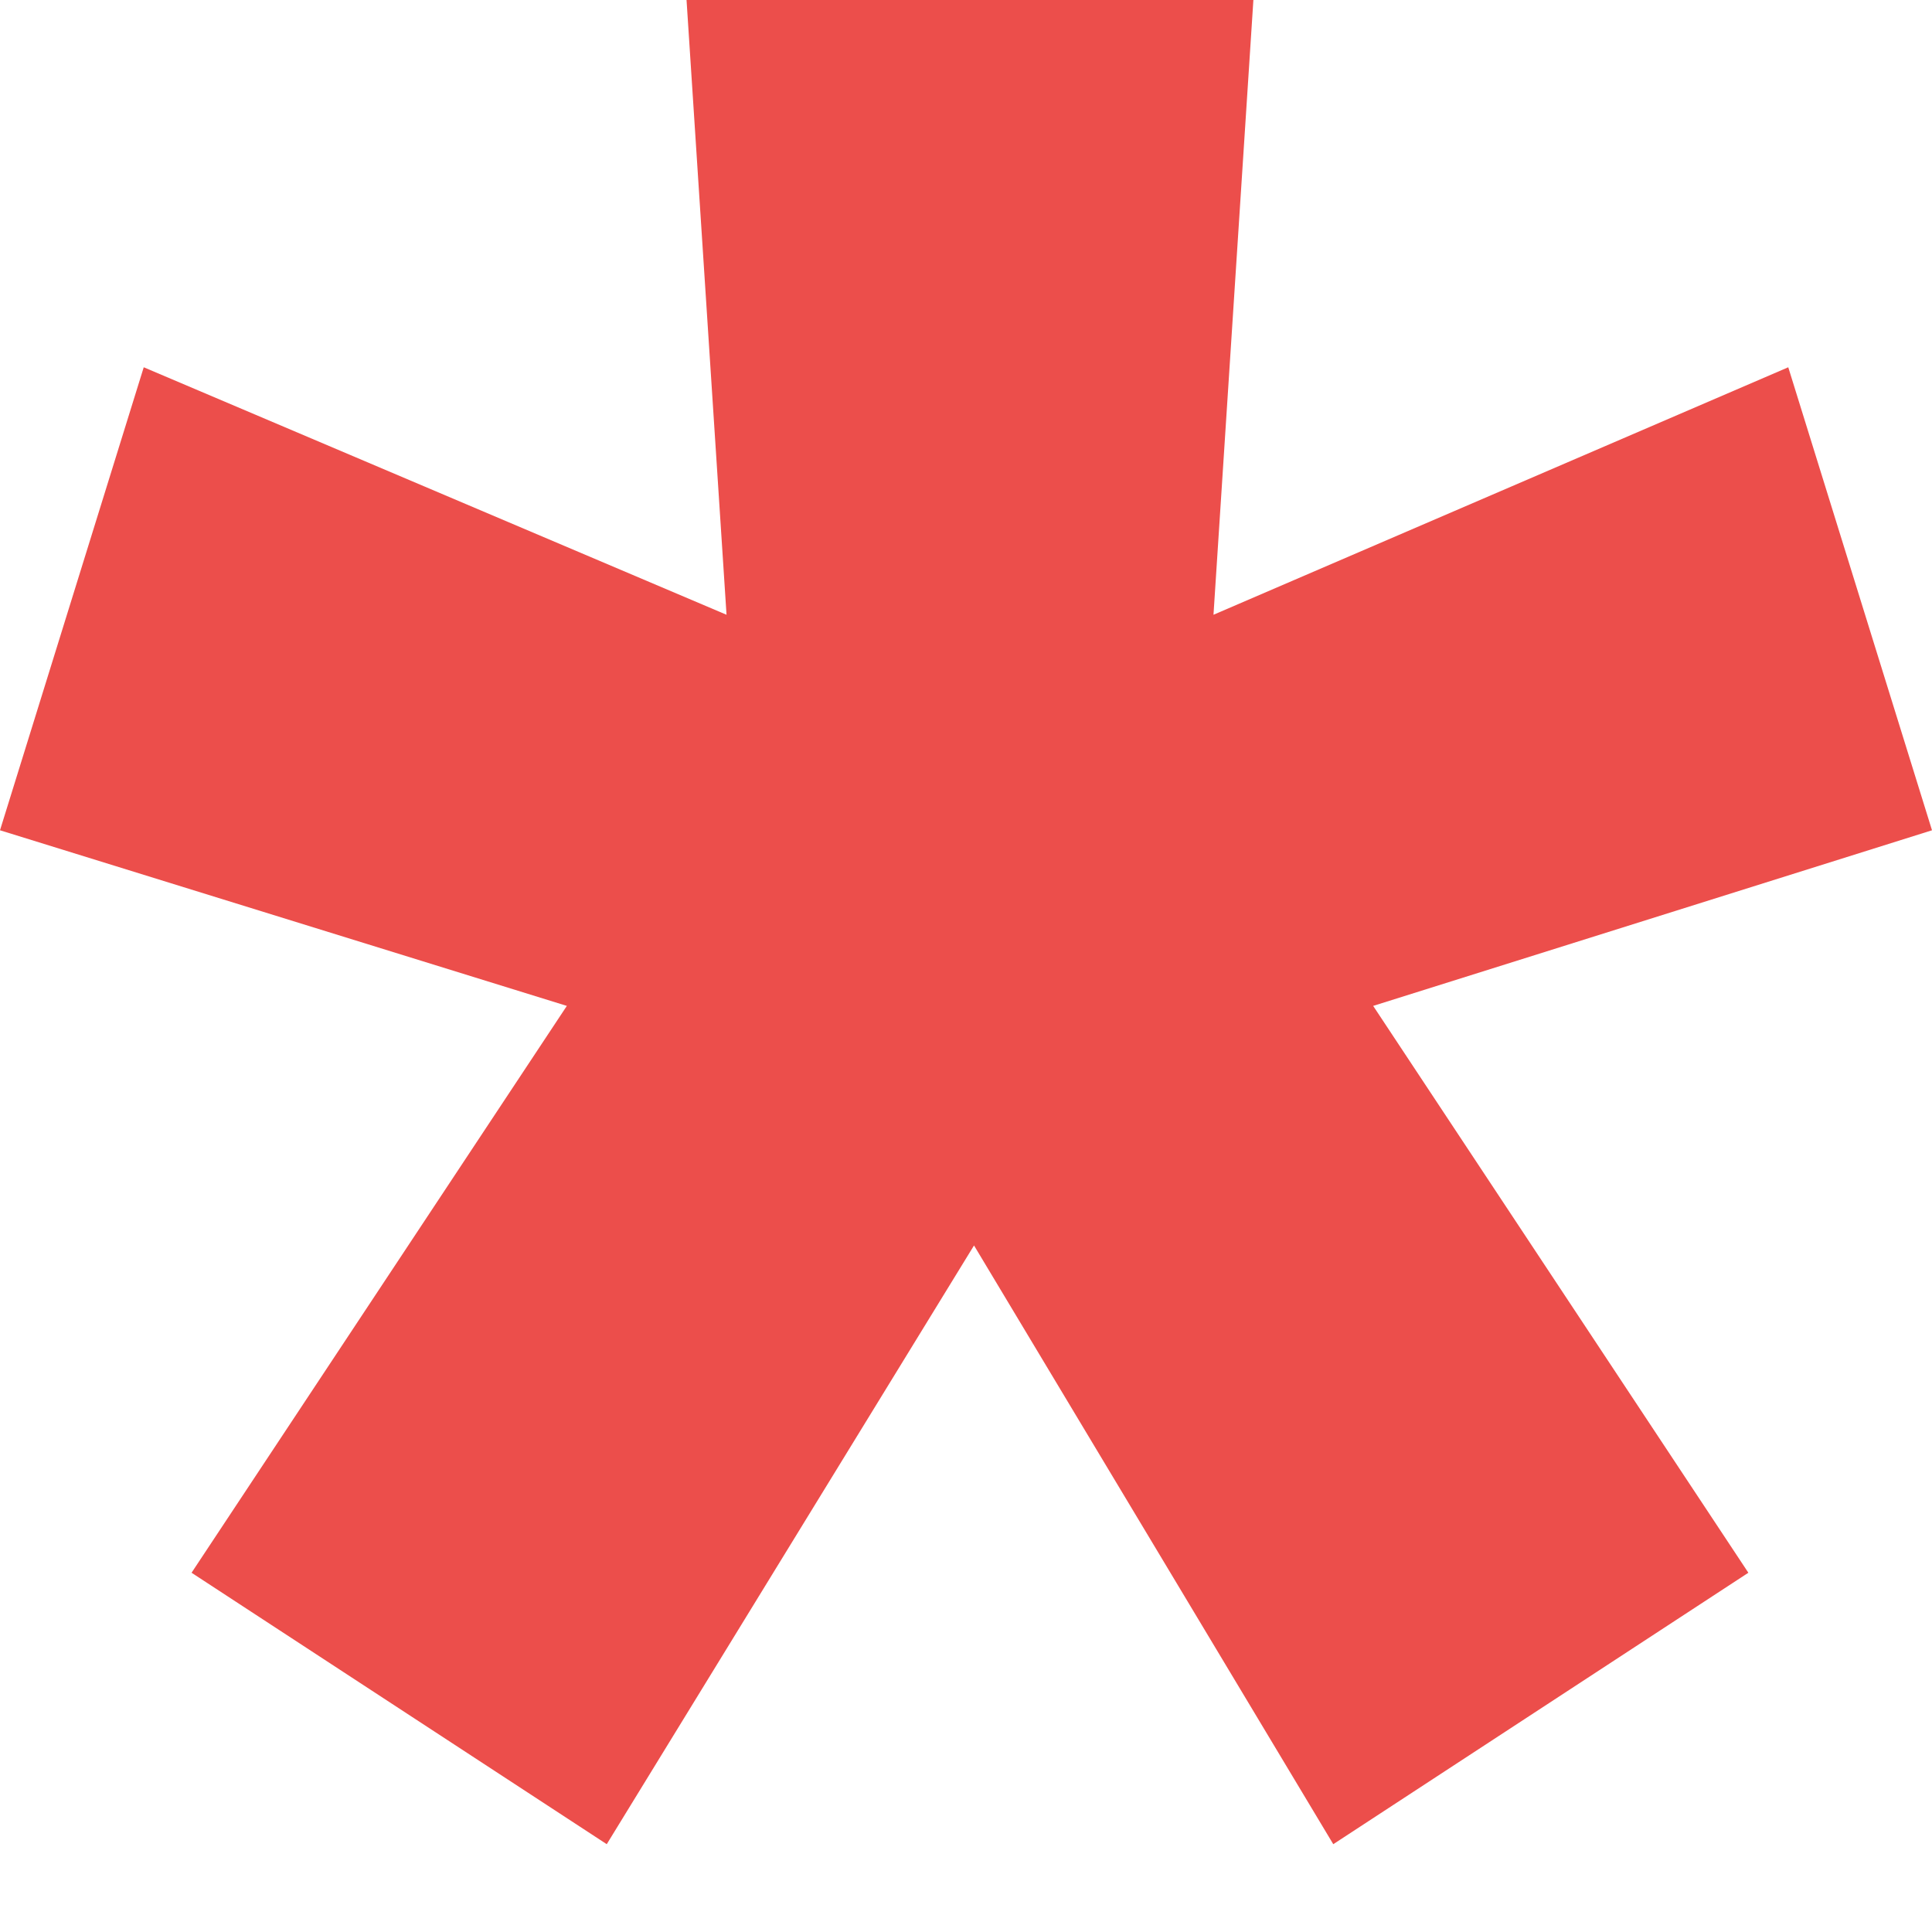
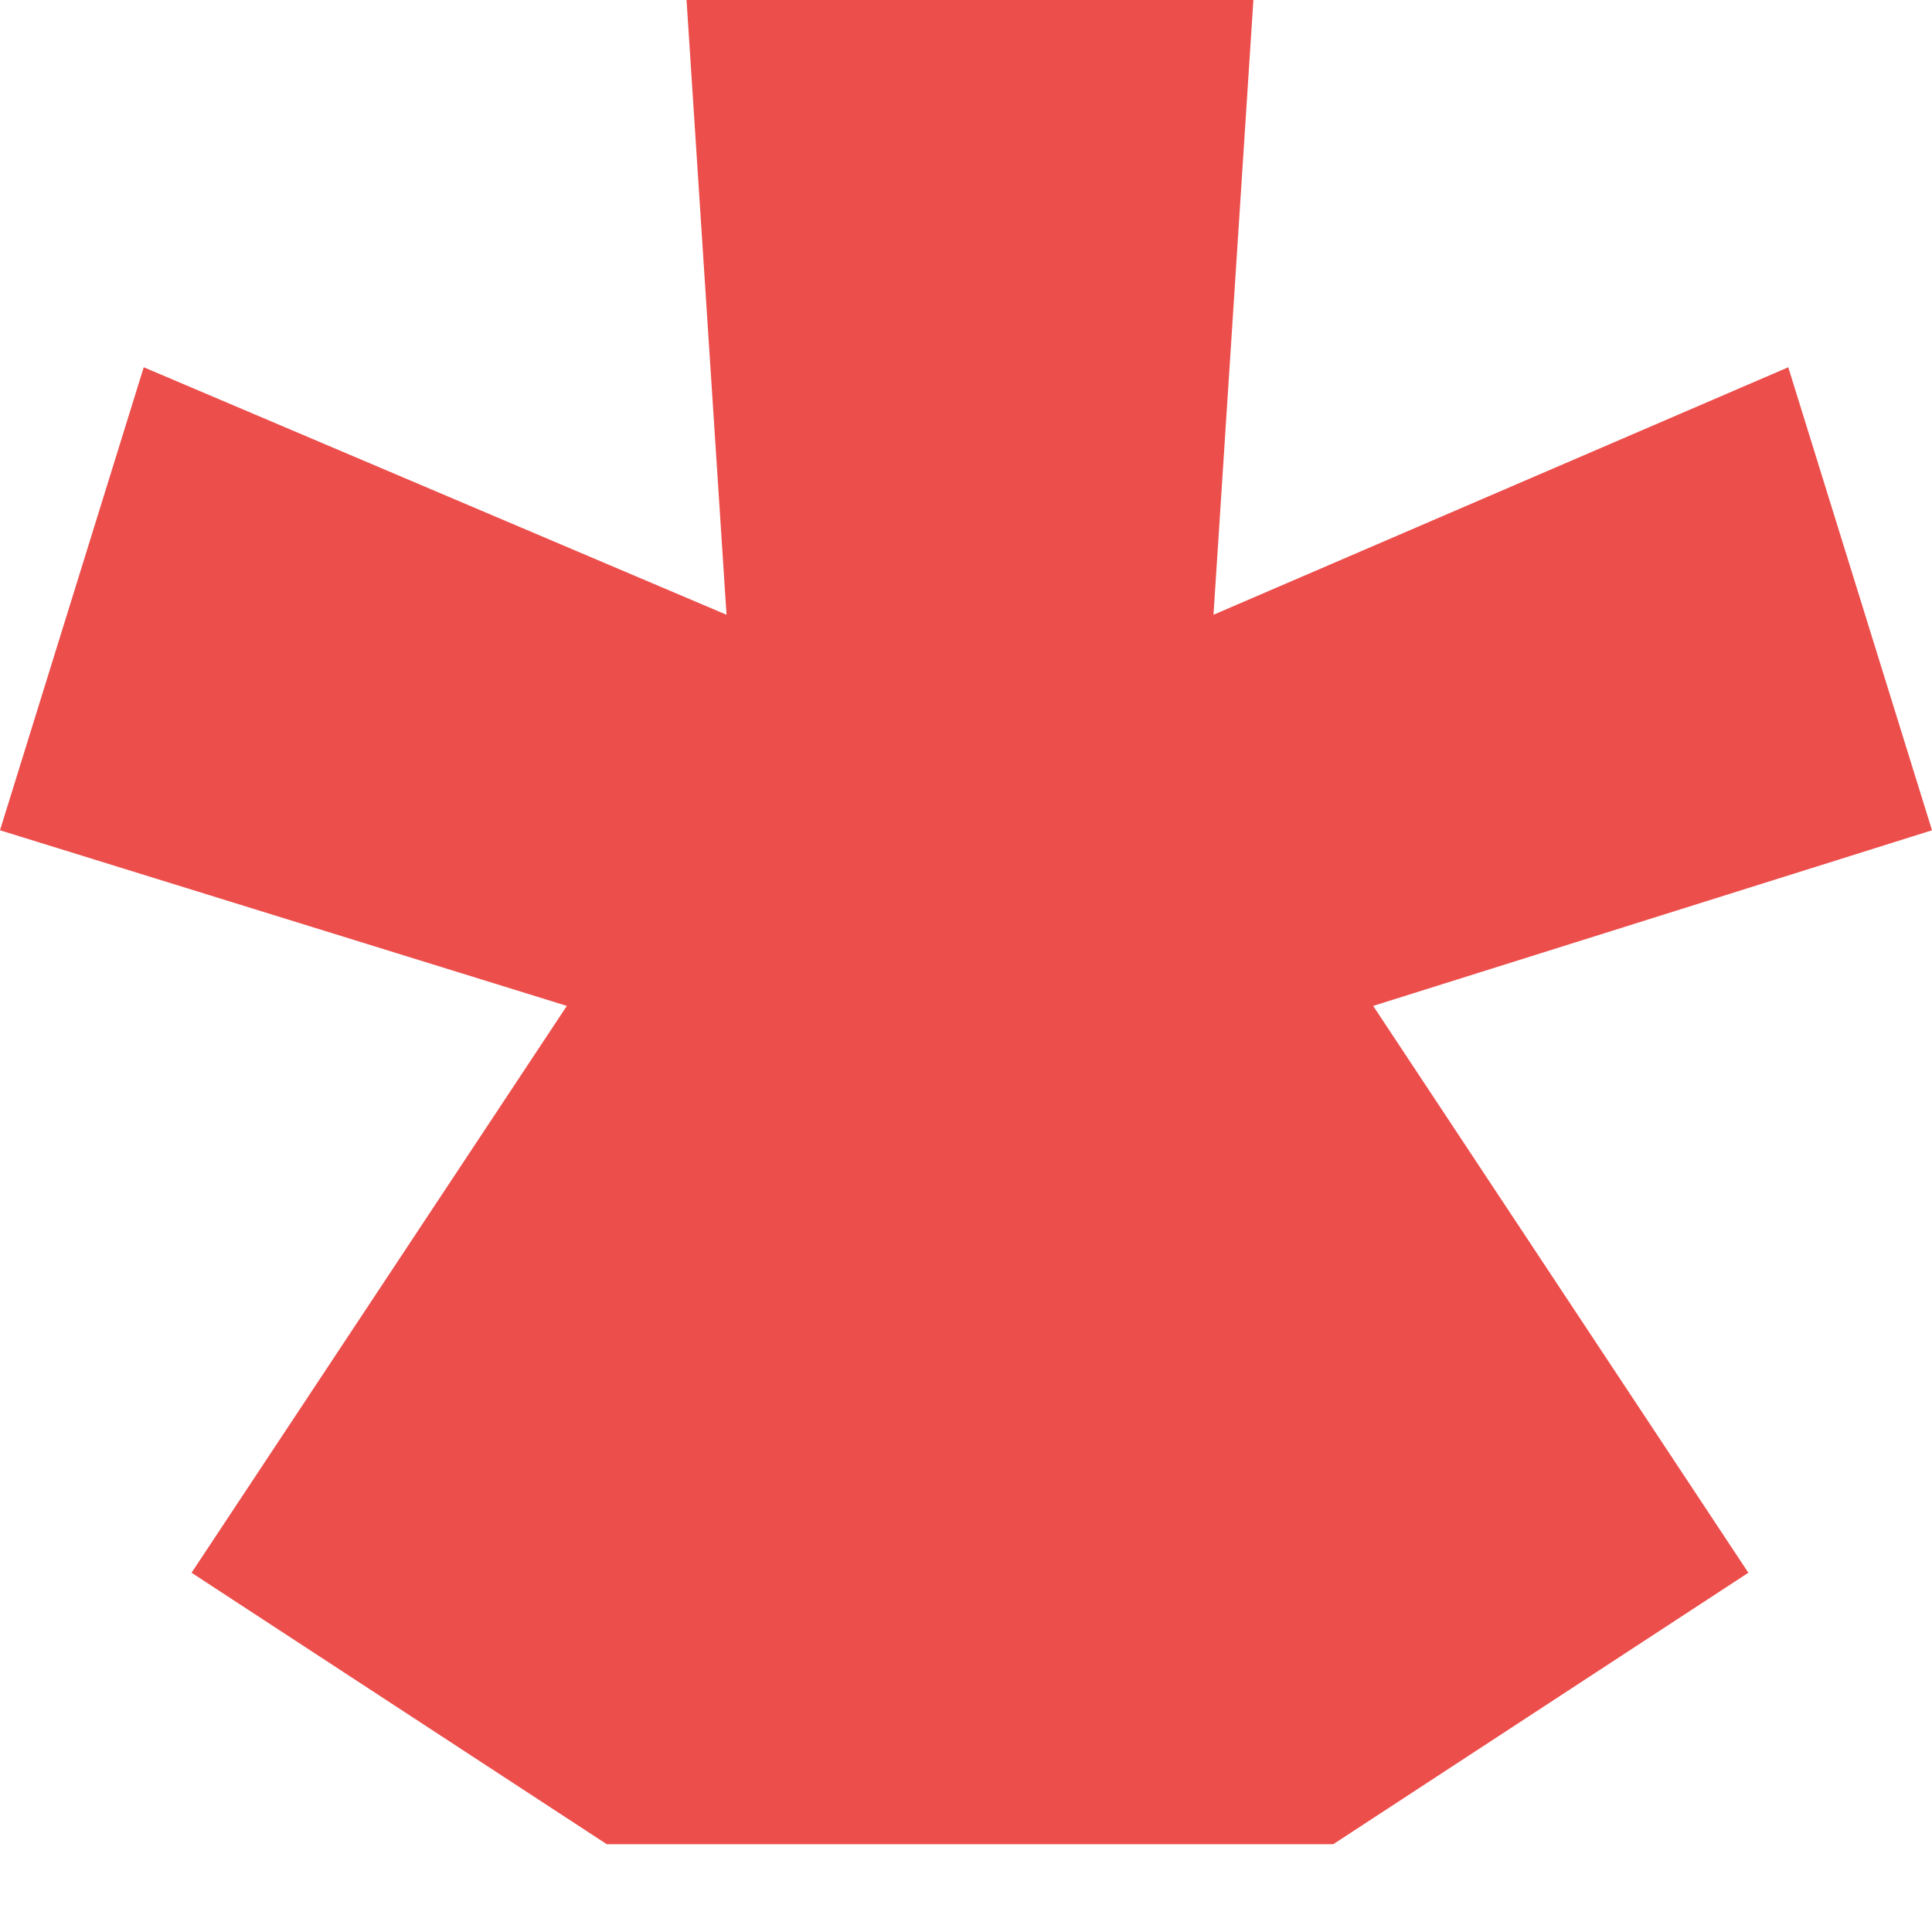
<svg xmlns="http://www.w3.org/2000/svg" width="20" height="20" viewBox="0 0 20 20" fill="none">
-   <path d="M1.983 16.281L5.868 10.413L0 8.595L1.488 3.802L7.521 6.364L7.107 0H12.975L12.562 6.364L18.512 3.802L20 8.595L14.215 10.413L18.099 16.281L13.802 19.091L10.083 12.893L6.281 19.091L1.983 16.281Z" fill="#EC4E4B" />
+   <path d="M1.983 16.281L5.868 10.413L0 8.595L1.488 3.802L7.521 6.364L7.107 0H12.975L12.562 6.364L18.512 3.802L20 8.595L14.215 10.413L18.099 16.281L13.802 19.091L6.281 19.091L1.983 16.281Z" fill="#EC4E4B" />
</svg>